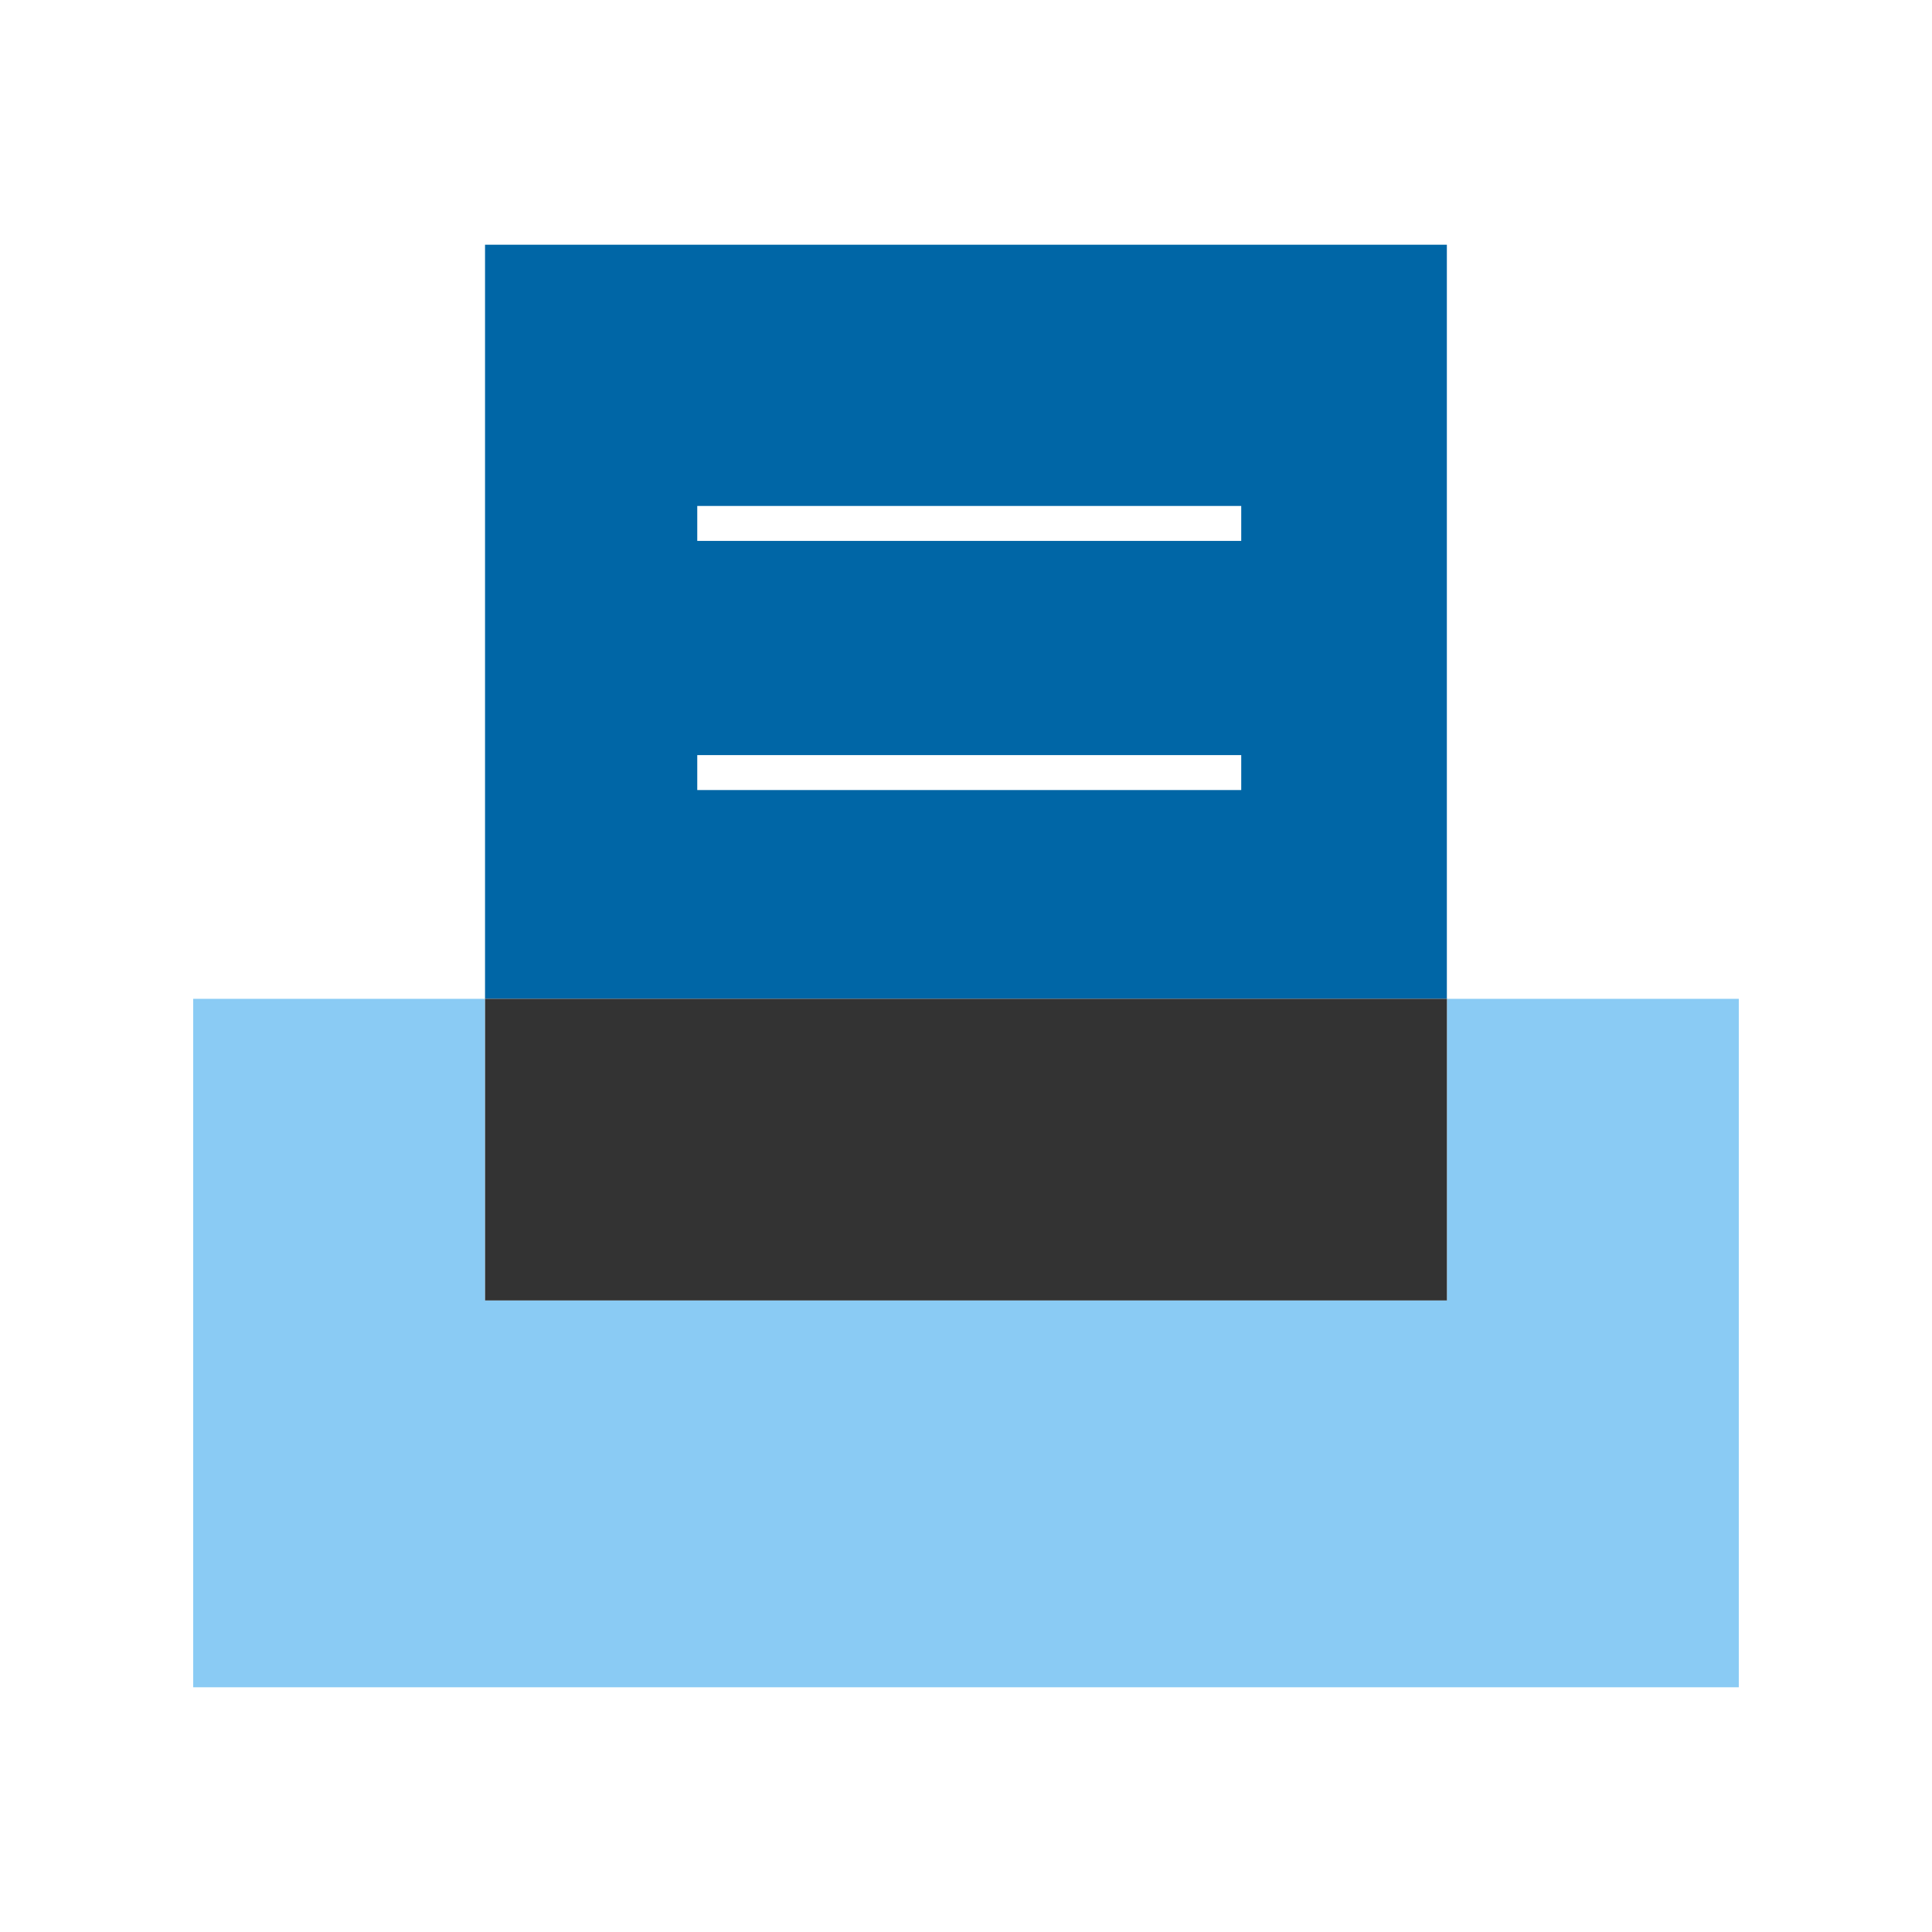
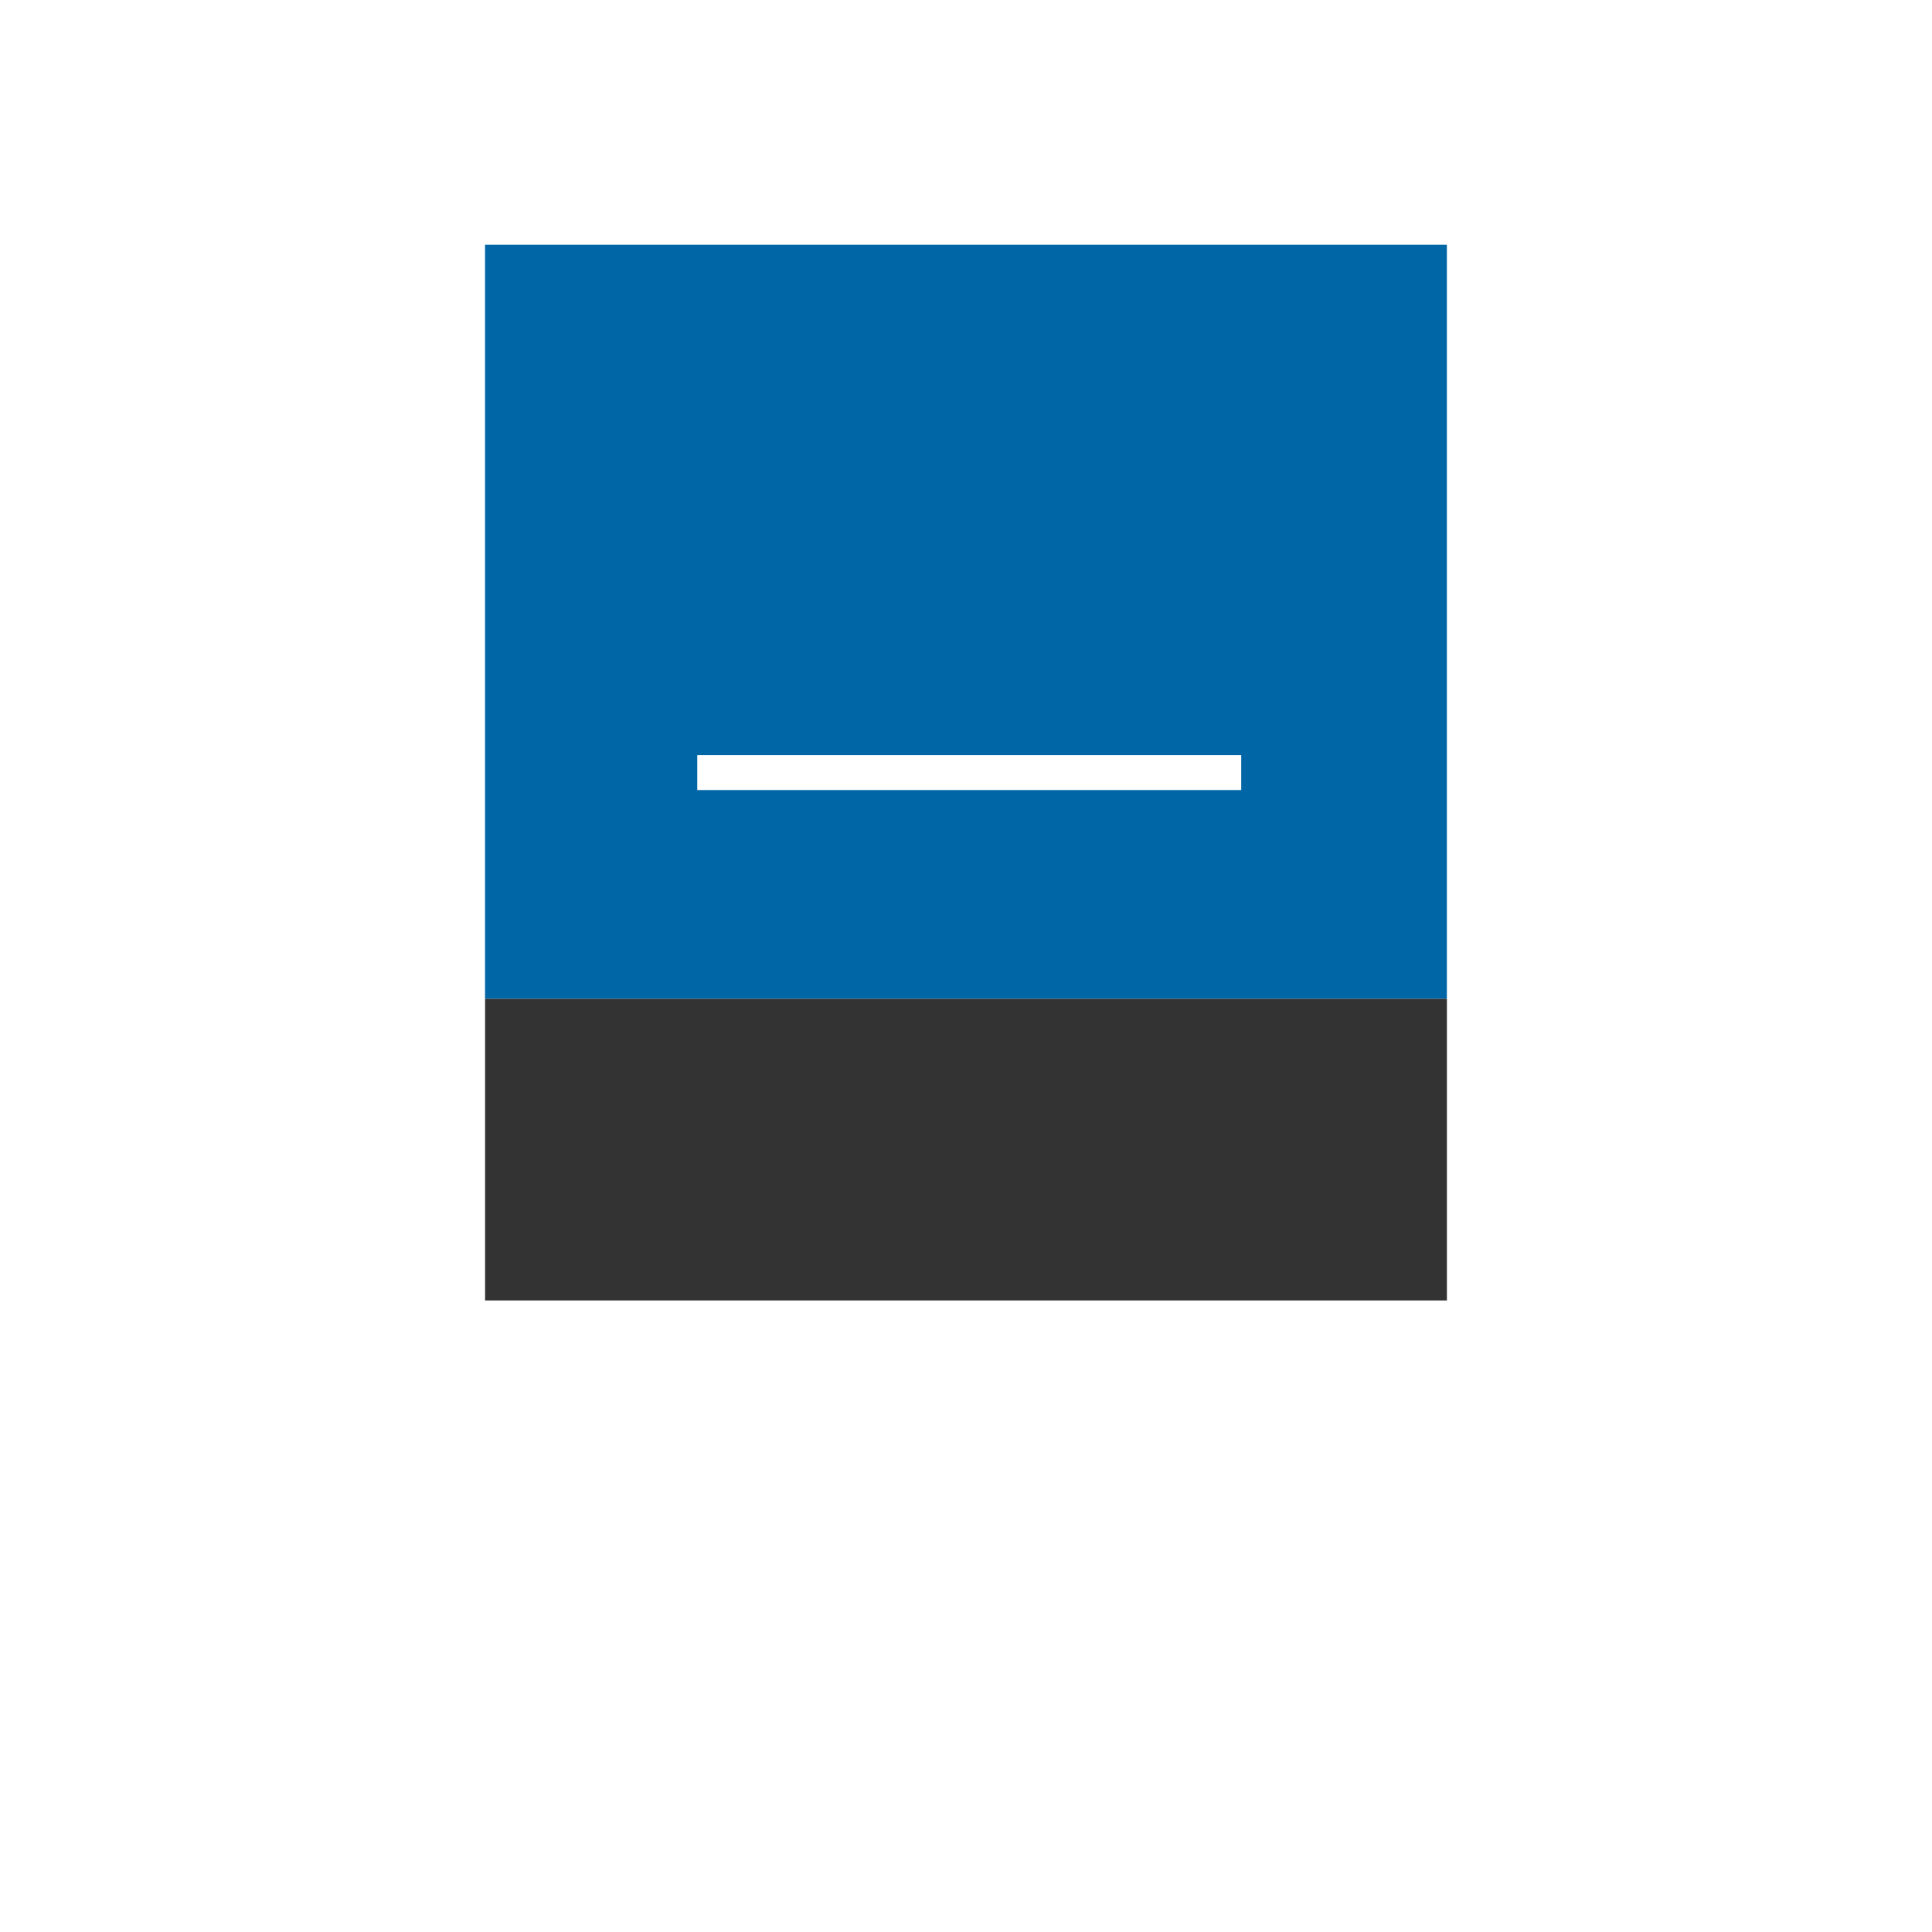
<svg xmlns="http://www.w3.org/2000/svg" width="150" height="150" viewBox="0 0 150 150" fill="none">
  <g id="ë°ê°ìë£">
-     <rect width="150" height="150" fill="white" />
    <g id="Group">
      <g id="Group_2">
-         <path id="Vector" d="M112.34 77.548V100.967H37.66V77.548H15V131H135V77.548H112.34Z" fill="#8ACBF4" />
        <g id="Group_3">
          <path id="Vector_2" d="M112.334 19H37.658V77.547H112.334V19Z" fill="#0066A6" />
        </g>
        <path id="Vector_3" d="M112.338 77.548H37.662V100.967H112.338V77.548Z" fill="#333333" />
      </g>
      <g id="Group_4">
-         <path id="Vector_4" d="M96.369 39.282H54.135V41.995H96.369V39.282Z" fill="white" />
        <path id="Vector_5" d="M96.369 58.626H54.135V61.339H96.369V58.626Z" fill="white" />
      </g>
    </g>
  </g>
</svg>